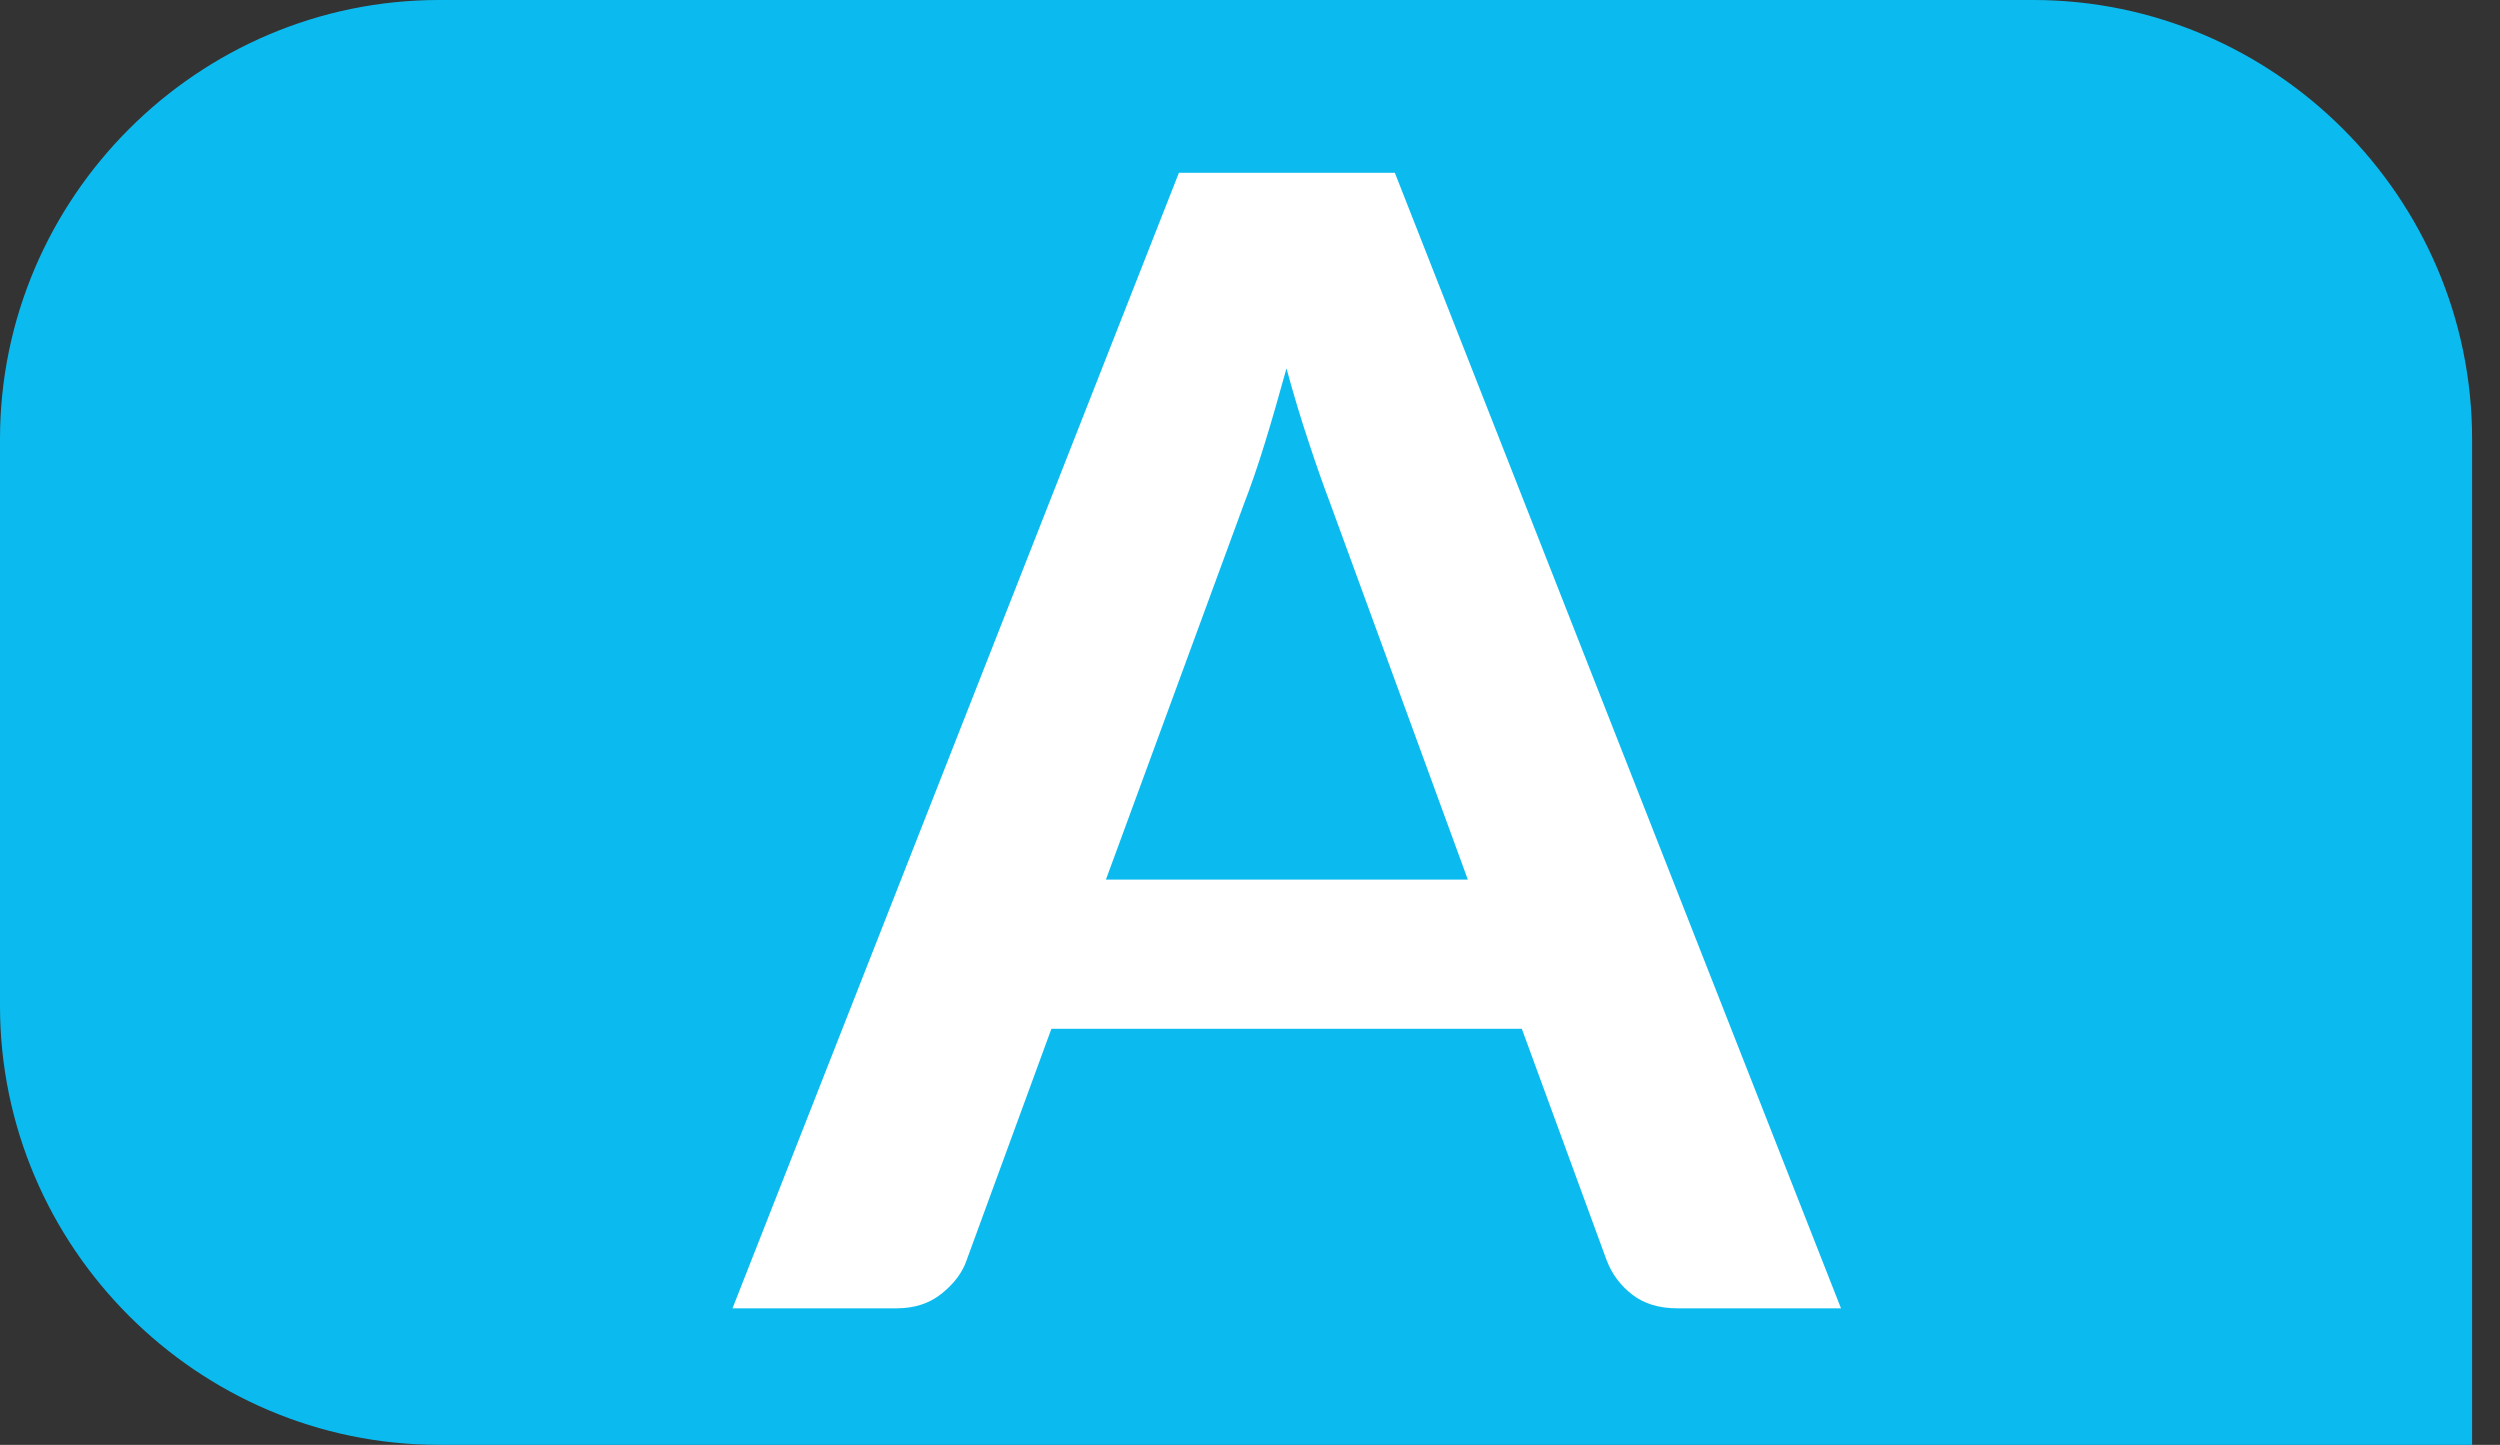
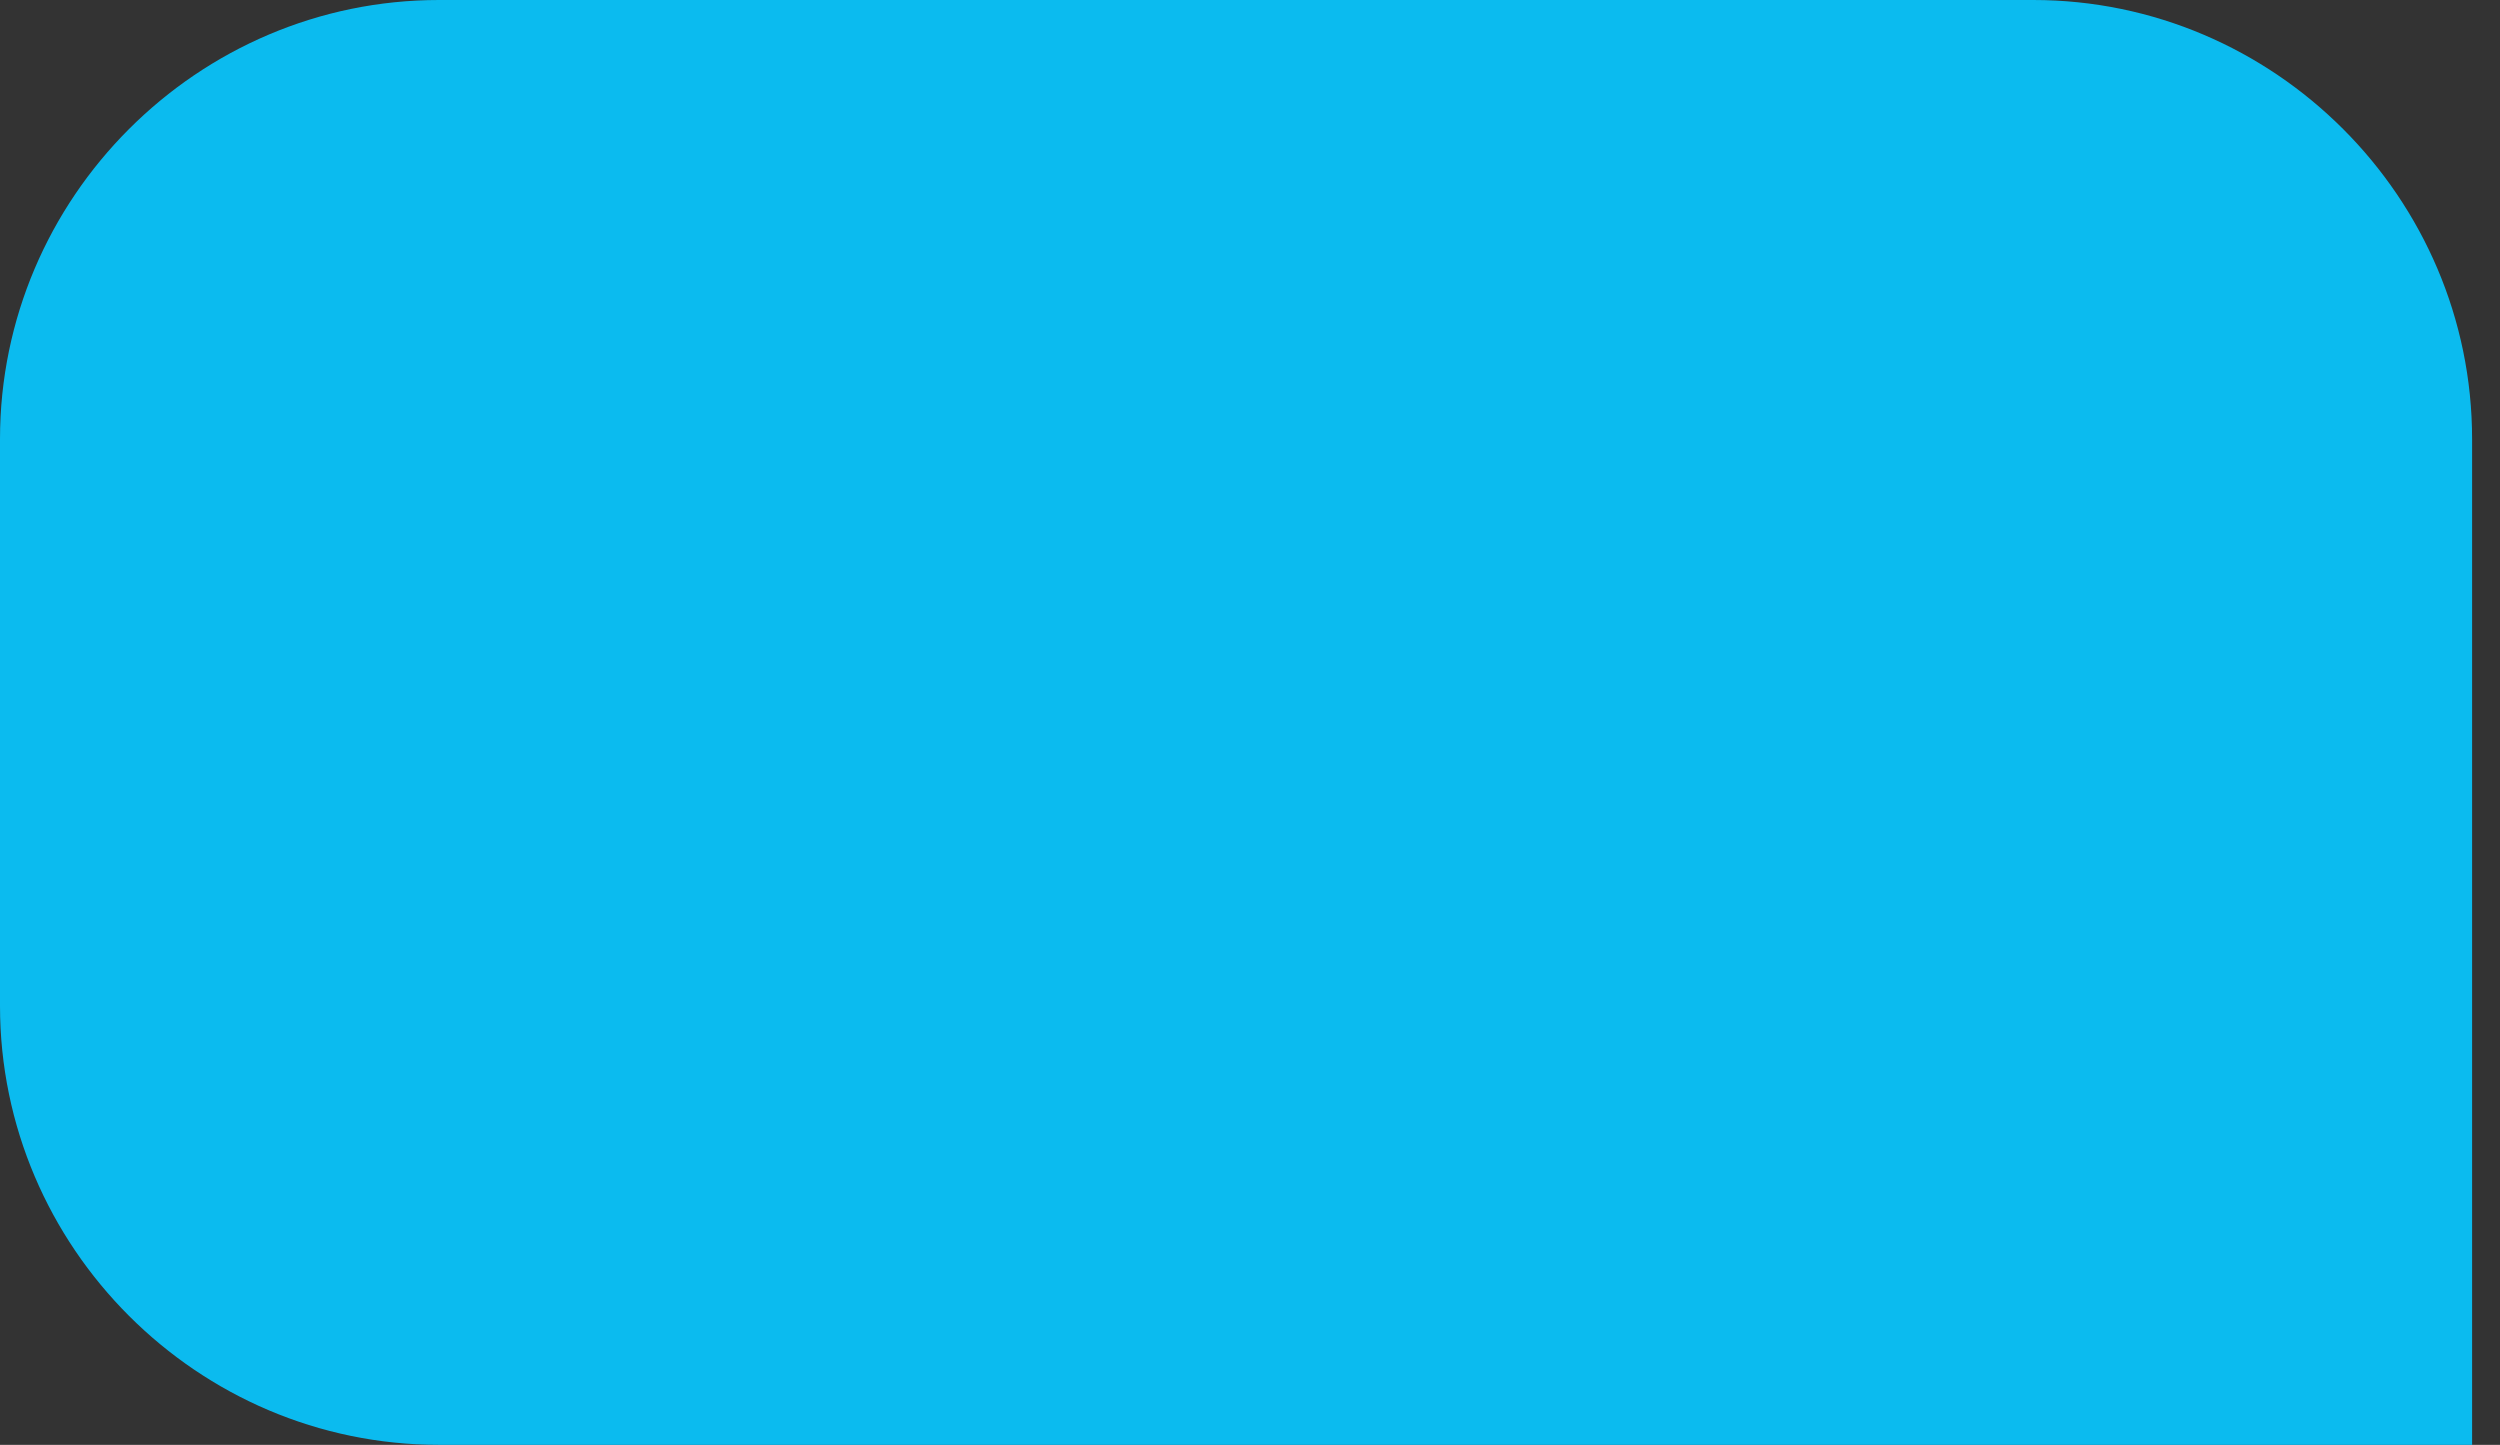
<svg xmlns="http://www.w3.org/2000/svg" id="uuid-68397bd3-6647-4f44-b222-3f07ad1a99aa" viewBox="0 0 19.355 11.186">
  <rect x="0" y="0" width="19.355" height="11.186" fill="#333333" stroke="none" />
  <defs>
    <style>.uuid-cf6546ca-a34c-4593-ab05-244a00b5db08{fill:#fff;}.uuid-c8ec1b48-c9e1-46cd-b4c3-6299dcd1fabe{fill:#0bbbef;}</style>
  </defs>
  <g id="uuid-5764407b-90c3-4bb3-81da-81f5730fe62e">
    <g>
      <path class="uuid-c8ec1b48-c9e1-46cd-b4c3-6299dcd1fabe" d="M19.355,11.186H3.399c-1.869,0-3.399-1.53-3.399-3.399V3.4C0,1.531,1.53,0,3.399,0H15.741c1.868,0,3.398,1.531,3.398,3.4v7.786" />
-       <path class="uuid-cf6546ca-a34c-4593-ab05-244a00b5db08" d="M14.252,10.129h-1.265c-.142,0-.258-.035-.35-.106s-.157-.159-.198-.265l-.657-1.793h-3.642l-.657,1.793c-.032,.094-.096,.179-.191,.256s-.212,.115-.35,.115h-1.271L9.127,1.338h1.672l3.454,8.791Zm-5.691-3.319h2.803l-1.07-2.925c-.049-.13-.103-.282-.161-.459-.059-.176-.117-.368-.173-.574-.057,.206-.112,.399-.167,.577-.055,.179-.109,.335-.161,.469l-1.07,2.912Z" />
    </g>
  </g>
</svg>